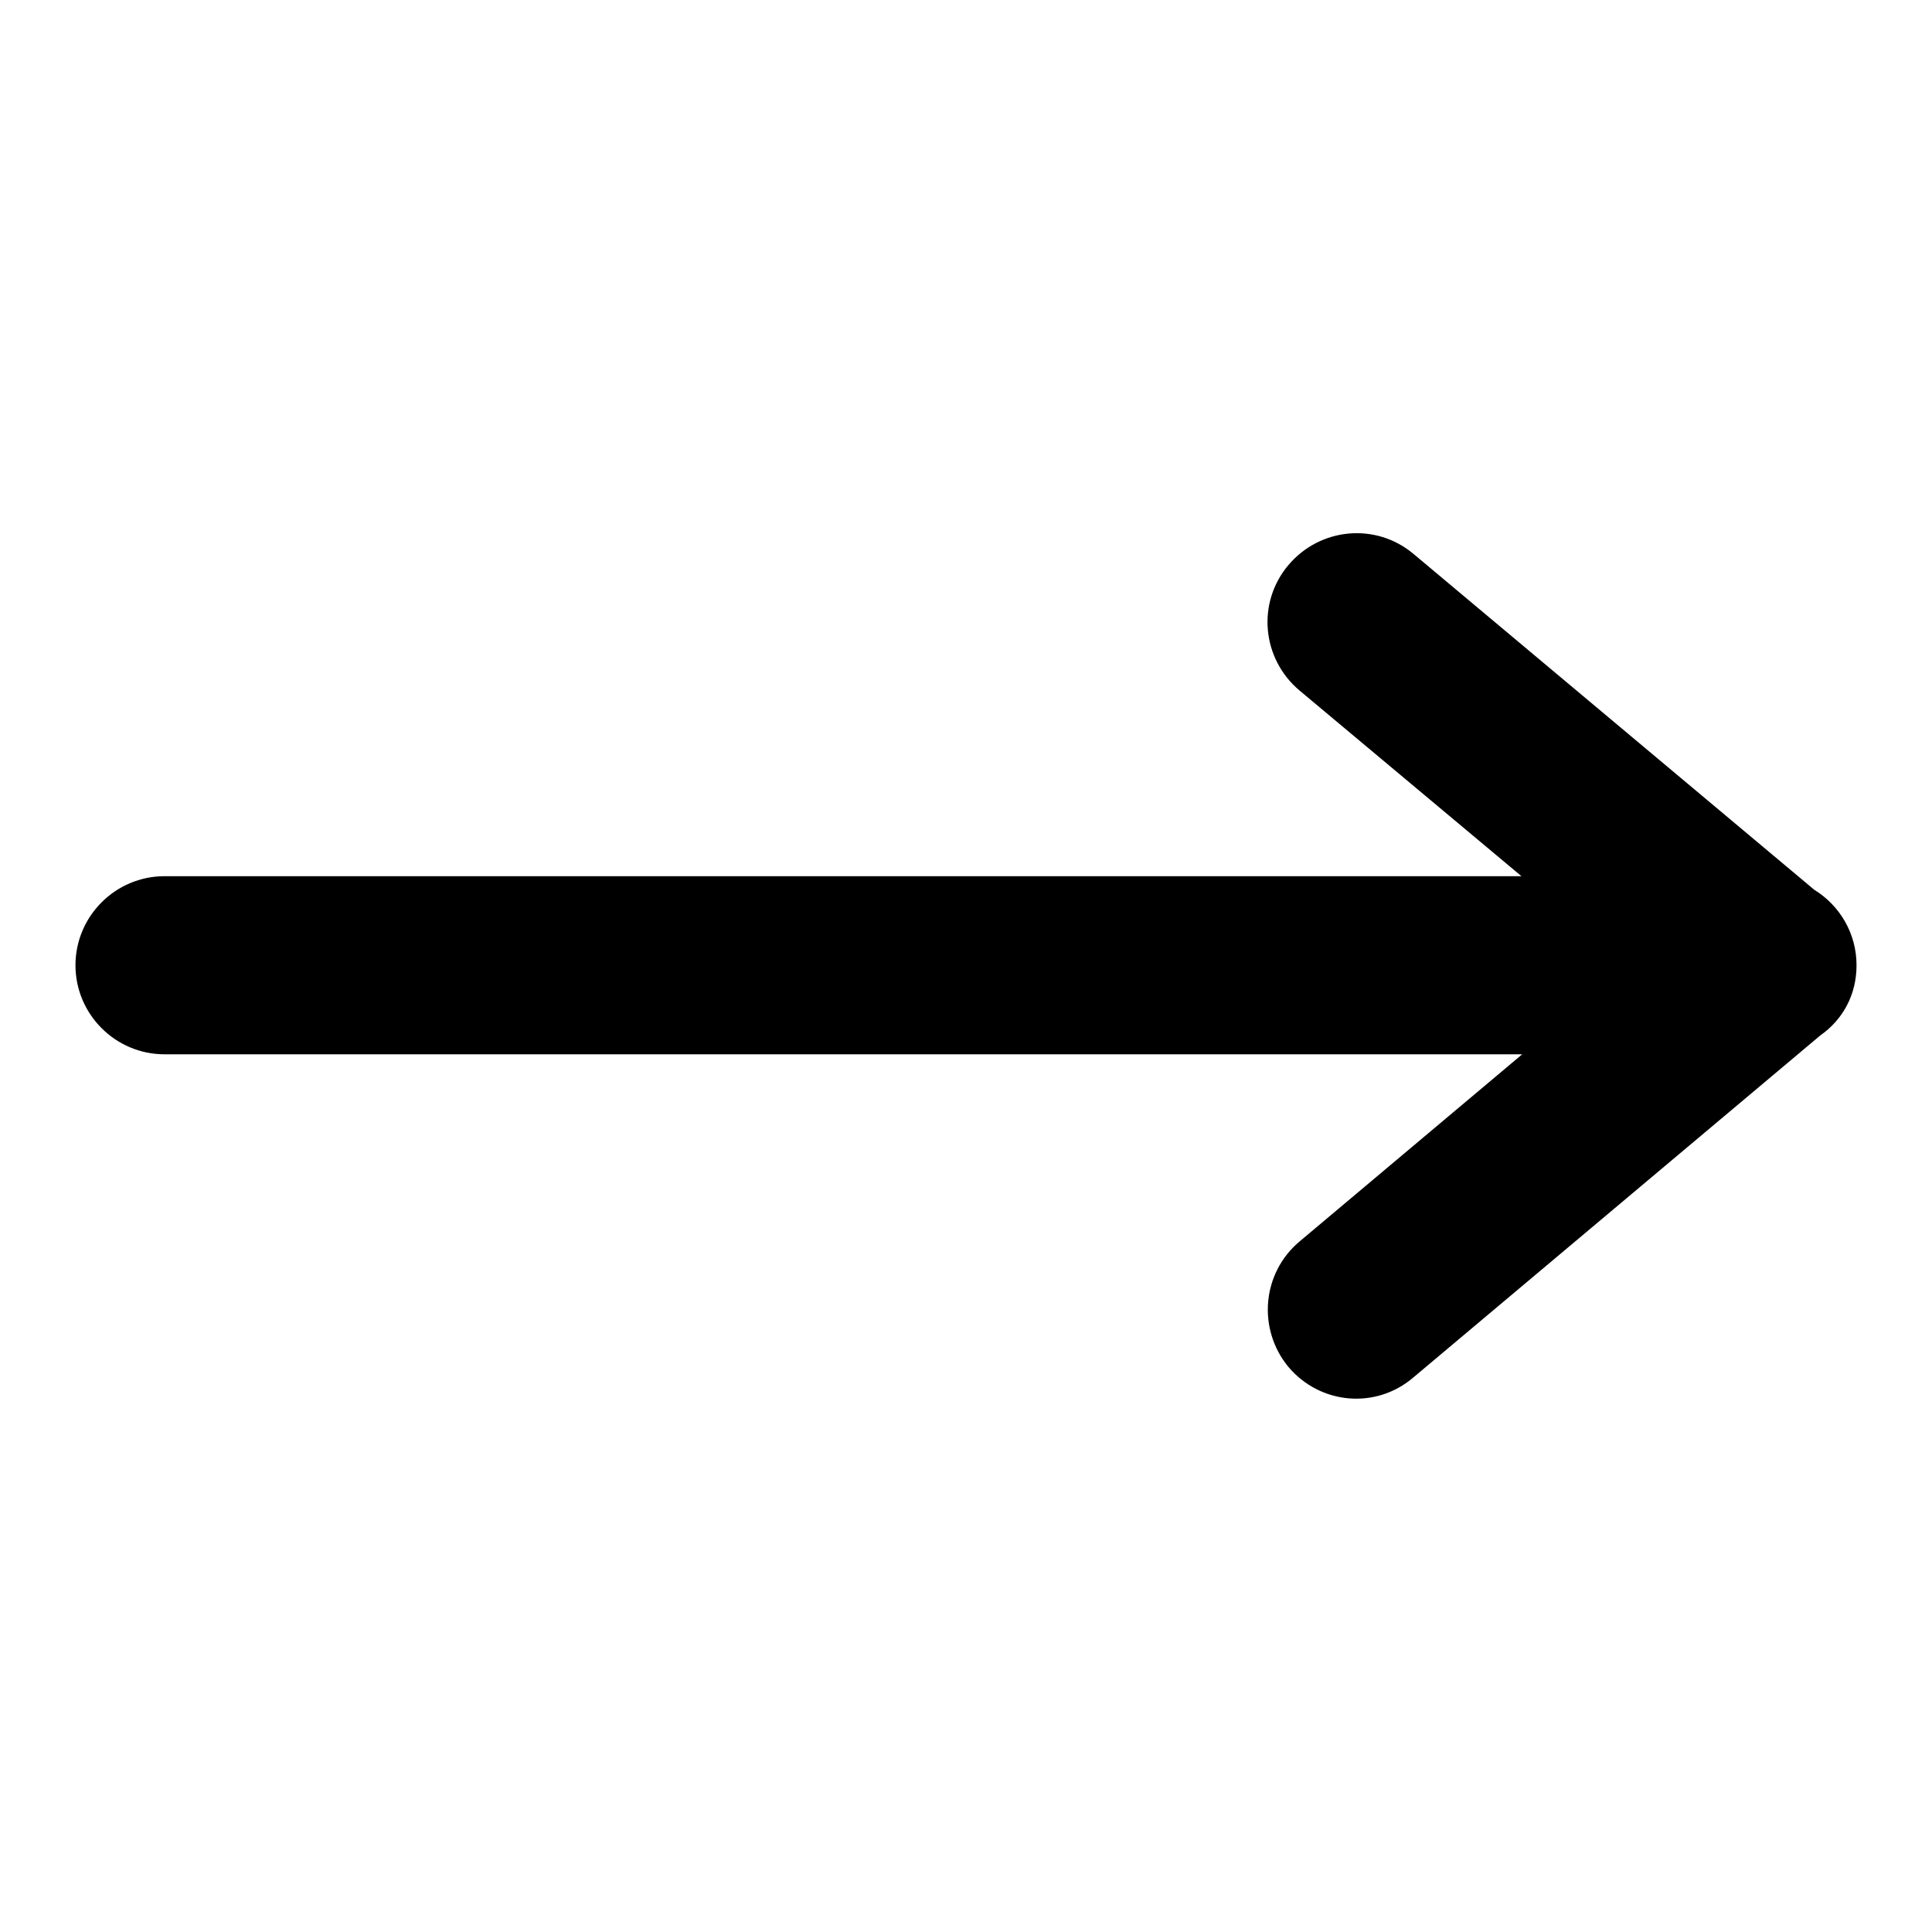
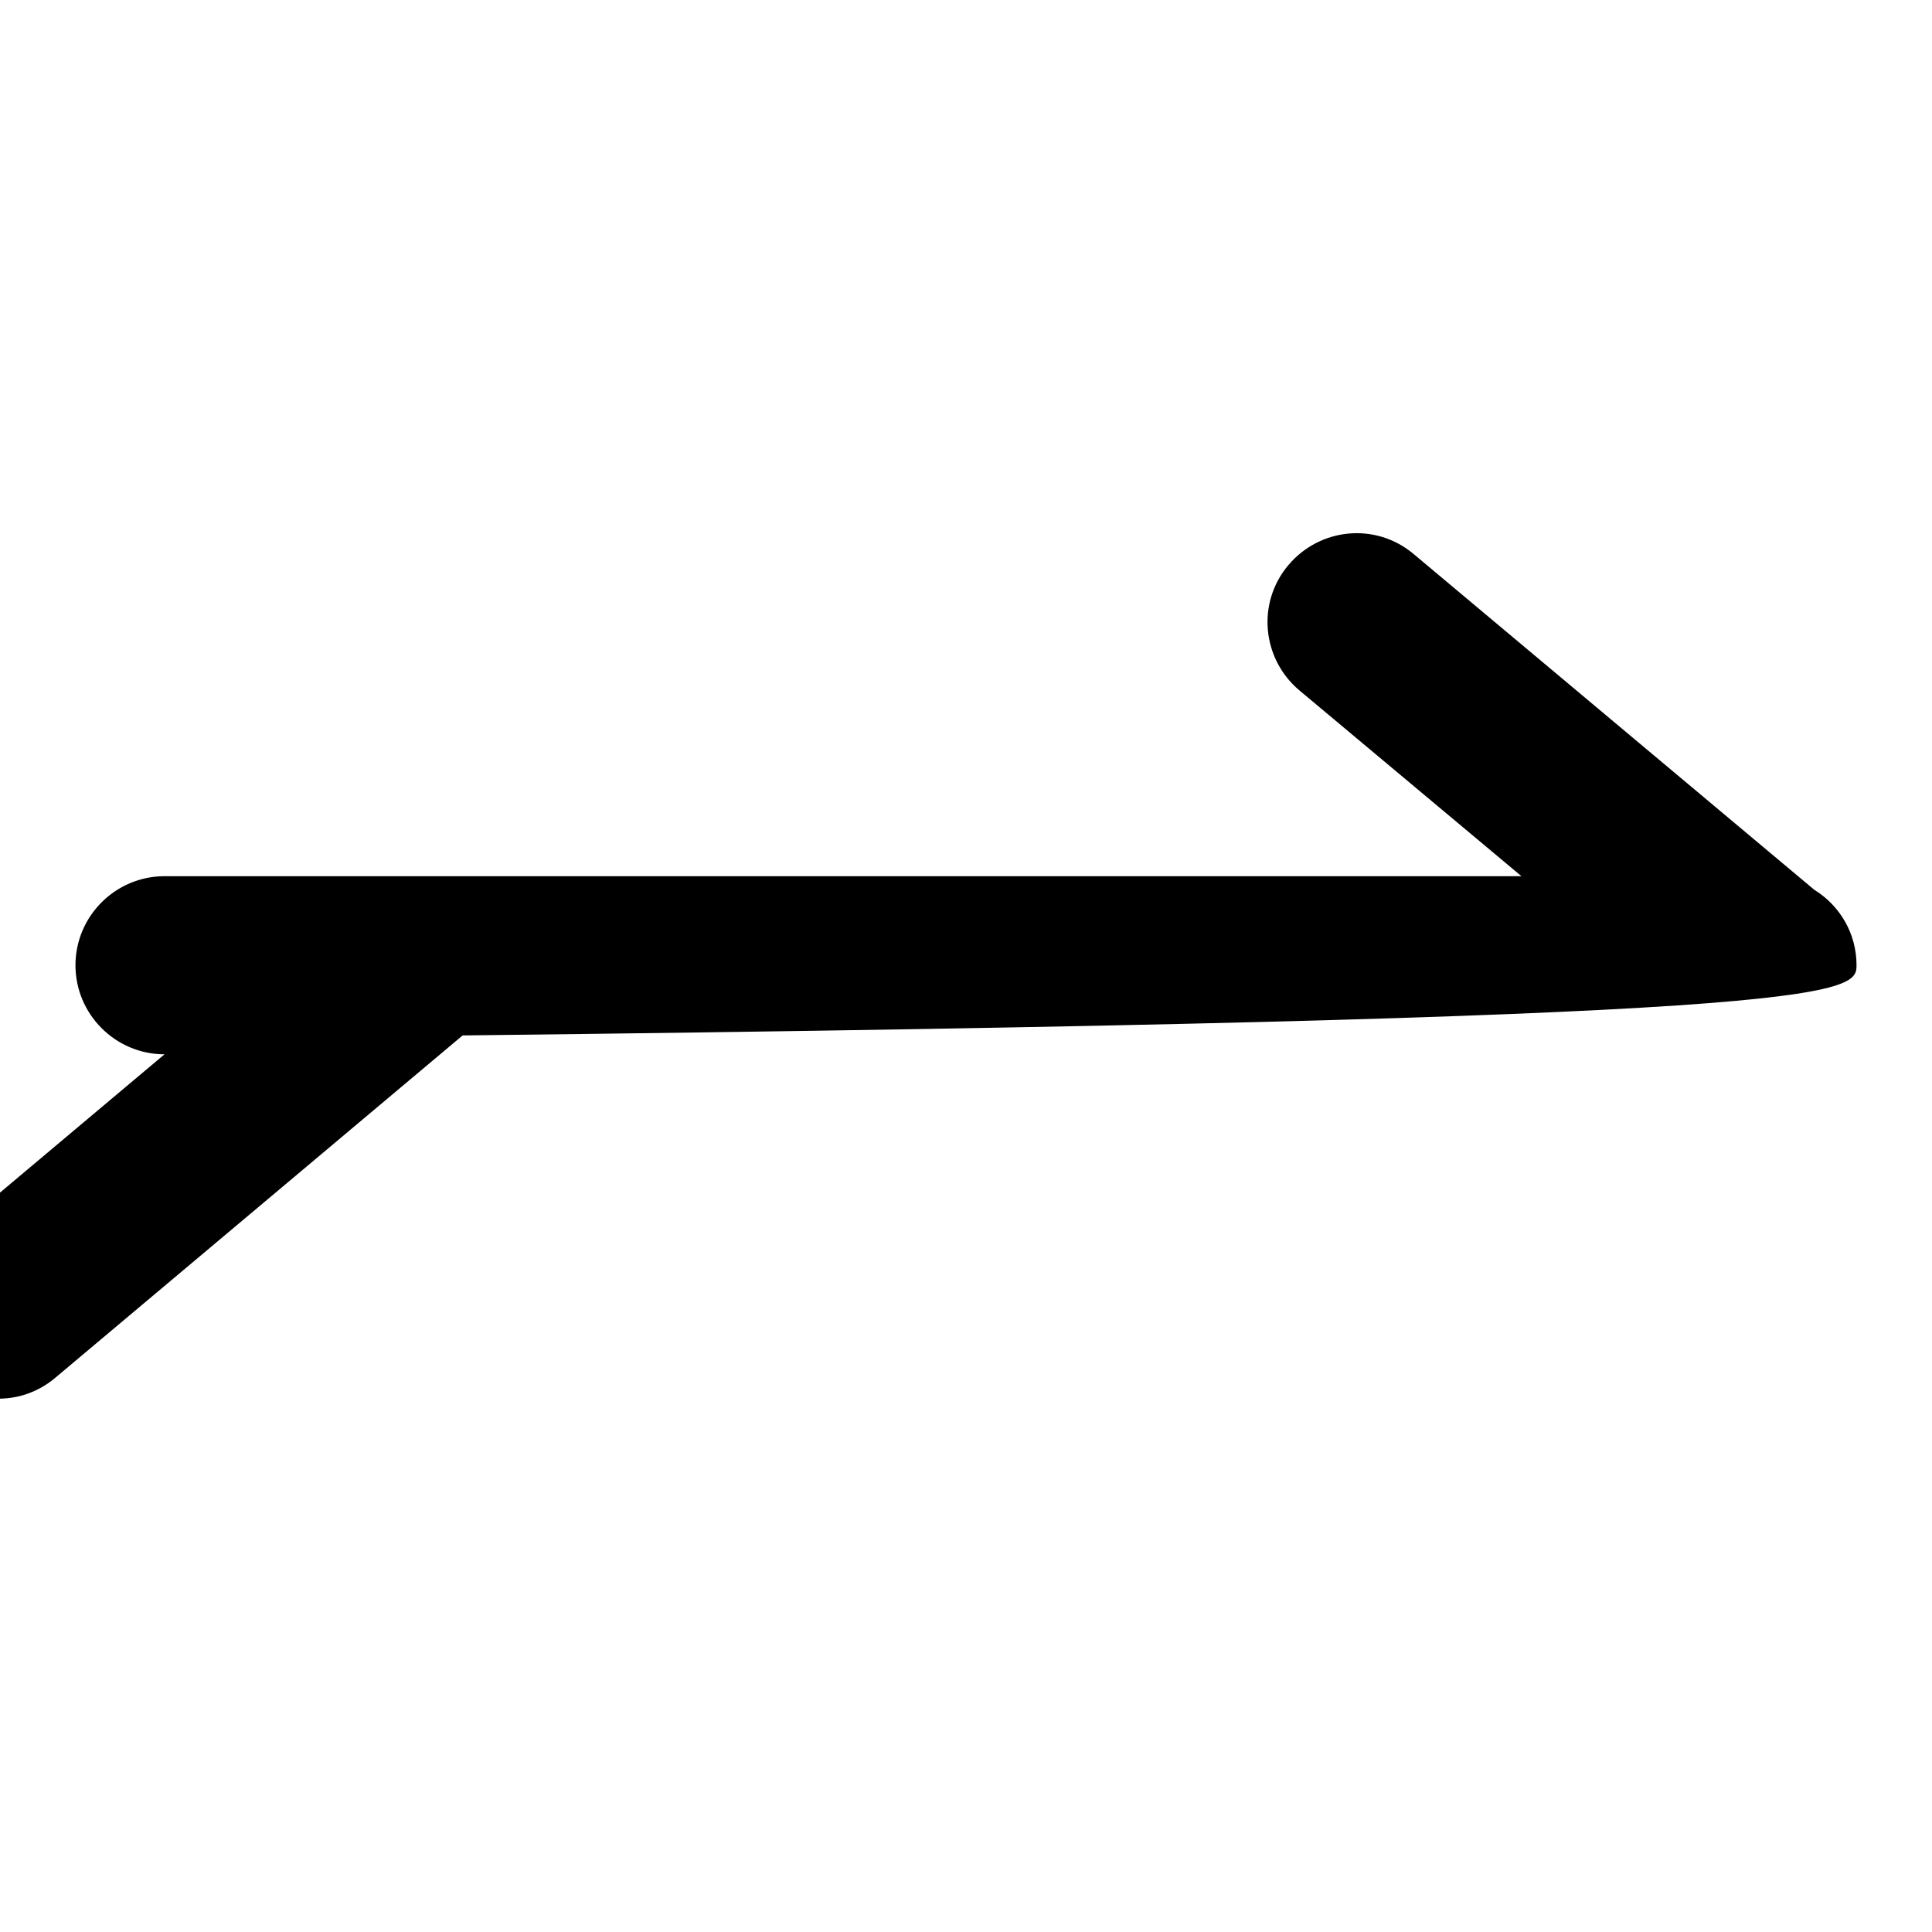
<svg xmlns="http://www.w3.org/2000/svg" version="1.1" x="0px" y="0px" viewBox="0 0 256 256" enable-background="new 0 0 256 256" xml:space="preserve">
  <g>
    <g>
-       <path fill="#000000" d="M246,127.9c0-4.2-2.2-7.9-5.6-10l-53.1-44.5c-5-4.2-12.4-3.5-16.6,1.5c-4.2,5-3.5,12.4,1.5,16.6l29.4,24.6l-179.8,0c-6.5,0-11.8,5.3-11.8,11.8c0,6.5,5.3,11.8,11.8,11.8l179.9,0l-29.5,24.8c-5,4.2-5.6,11.6-1.5,16.6c4.2,5,11.6,5.7,16.6,1.4l53.9-45.3C244.2,135.1,246,131.8,246,127.9z" />
+       <path fill="#000000" d="M246,127.9c0-4.2-2.2-7.9-5.6-10l-53.1-44.5c-5-4.2-12.4-3.5-16.6,1.5c-4.2,5-3.5,12.4,1.5,16.6l29.4,24.6l-179.8,0c-6.5,0-11.8,5.3-11.8,11.8c0,6.5,5.3,11.8,11.8,11.8l-29.5,24.8c-5,4.2-5.6,11.6-1.5,16.6c4.2,5,11.6,5.7,16.6,1.4l53.9-45.3C244.2,135.1,246,131.8,246,127.9z" />
    </g>
  </g>
</svg>